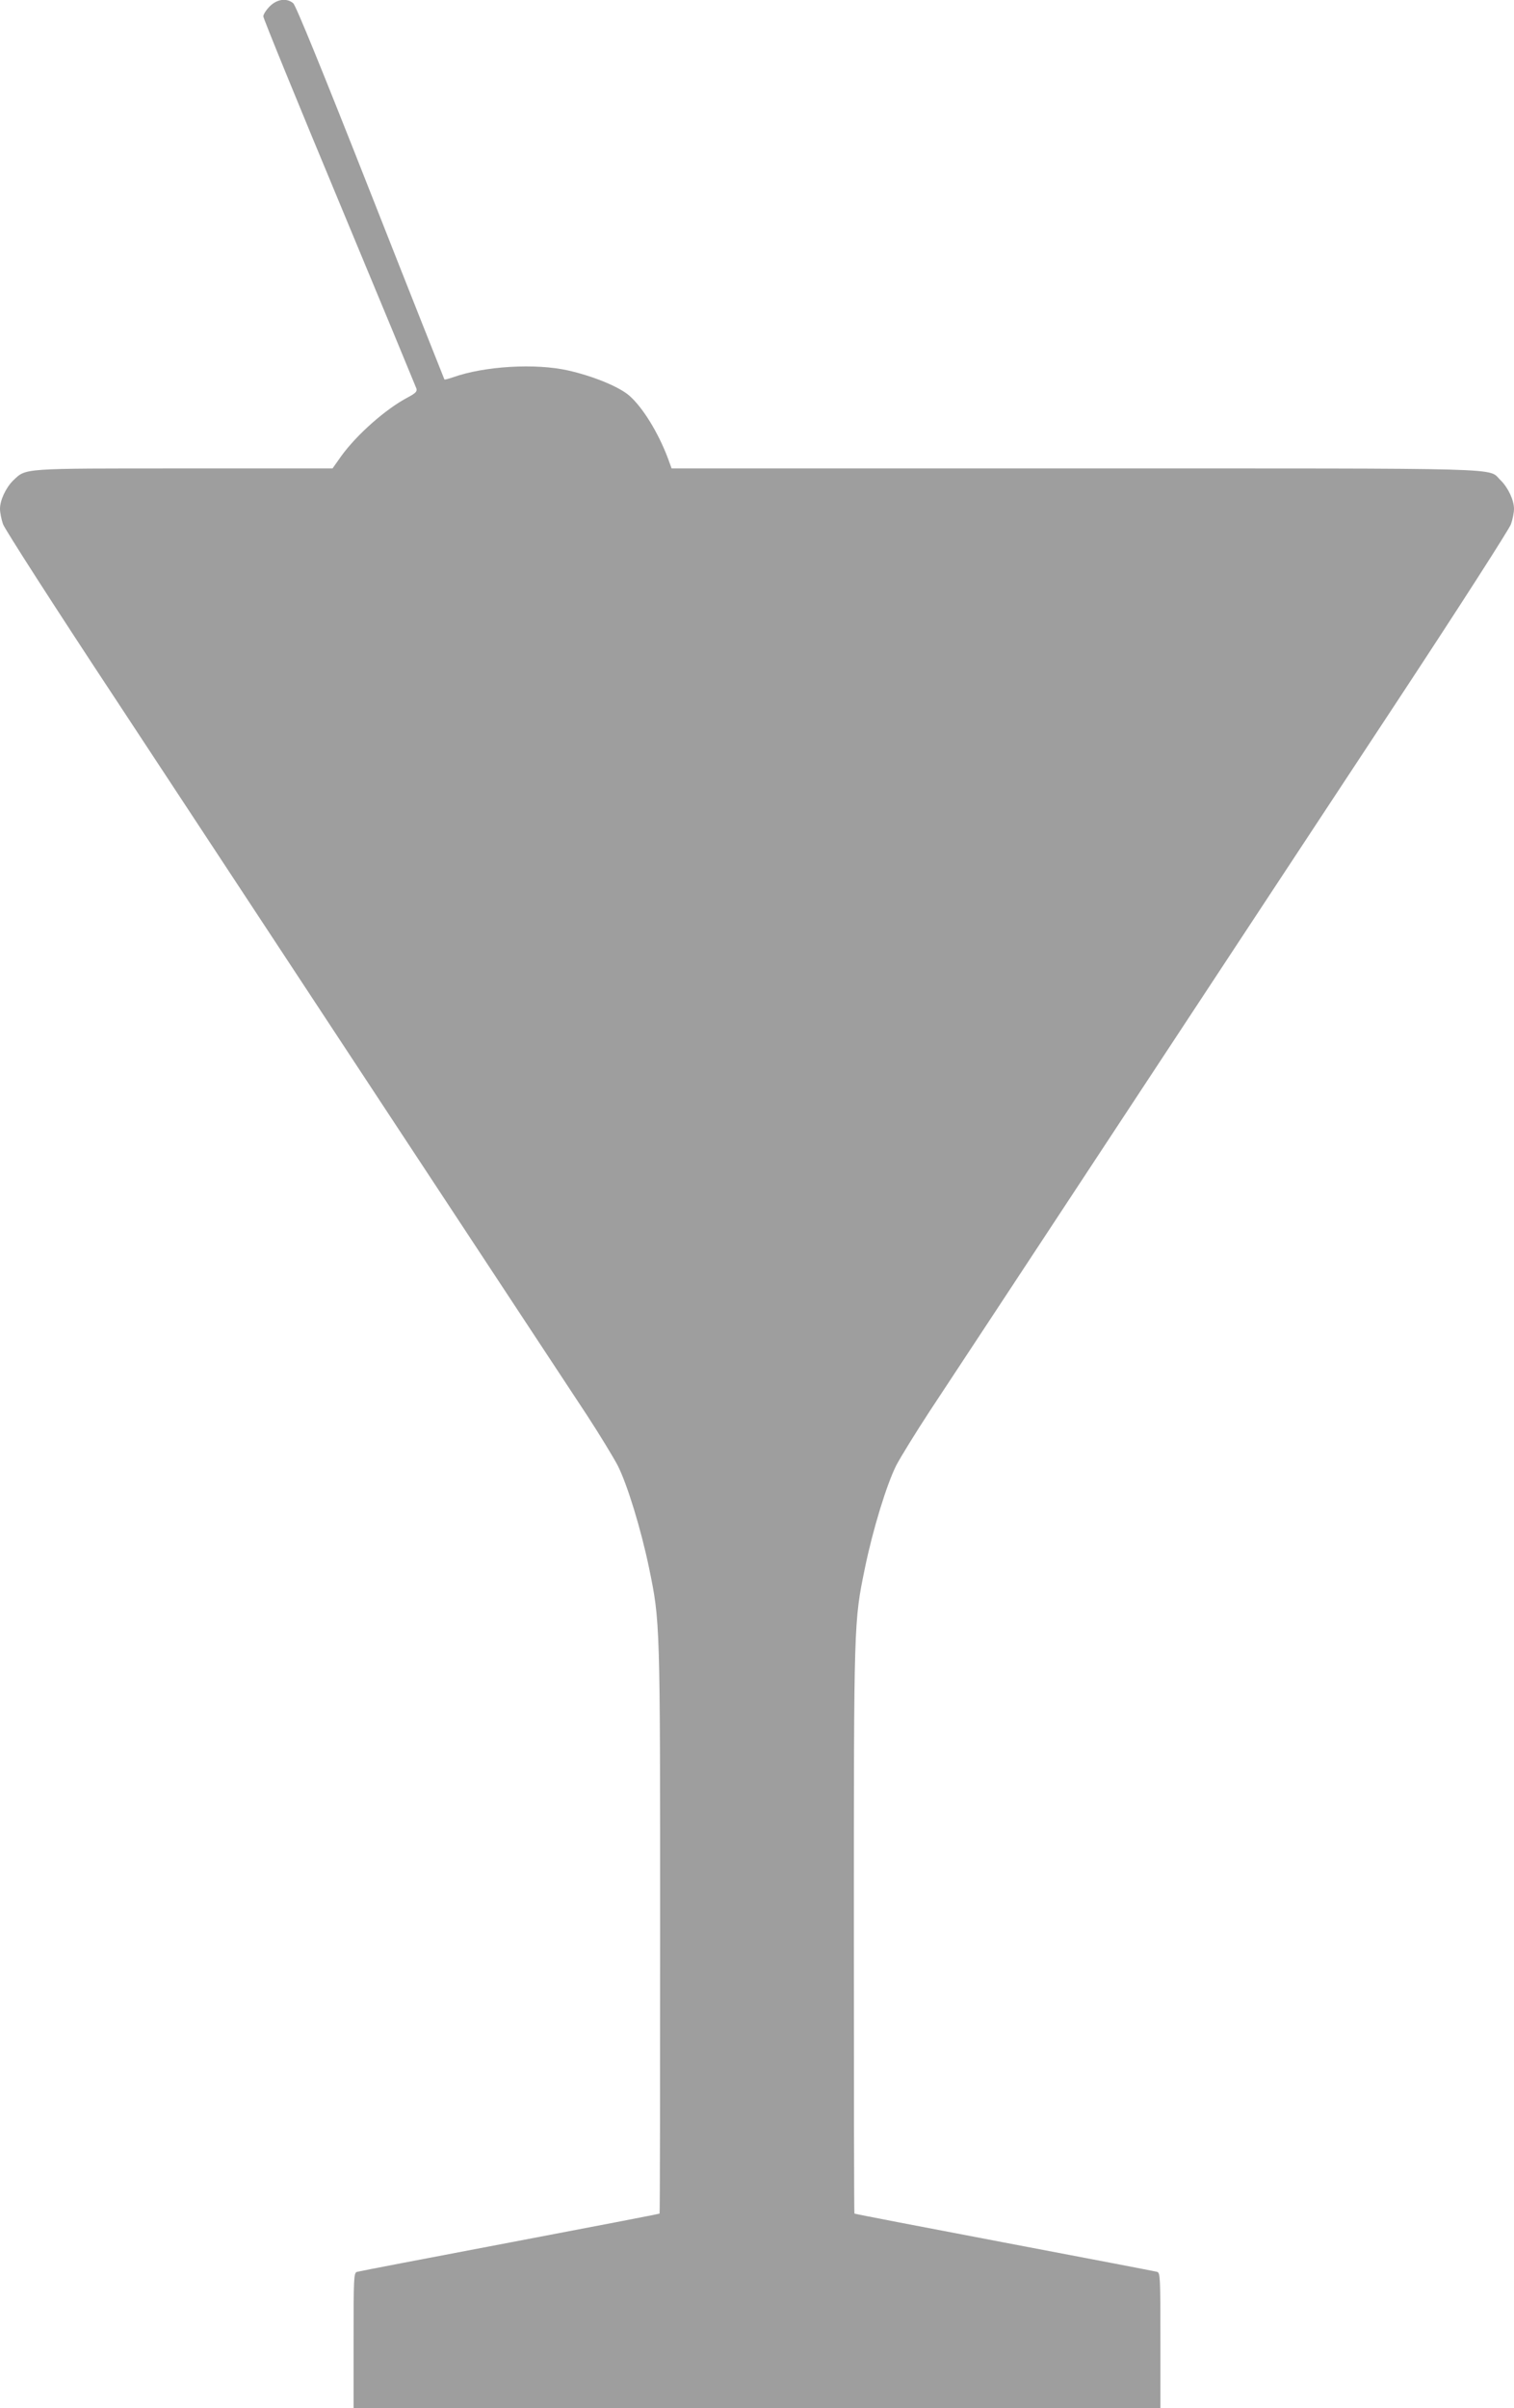
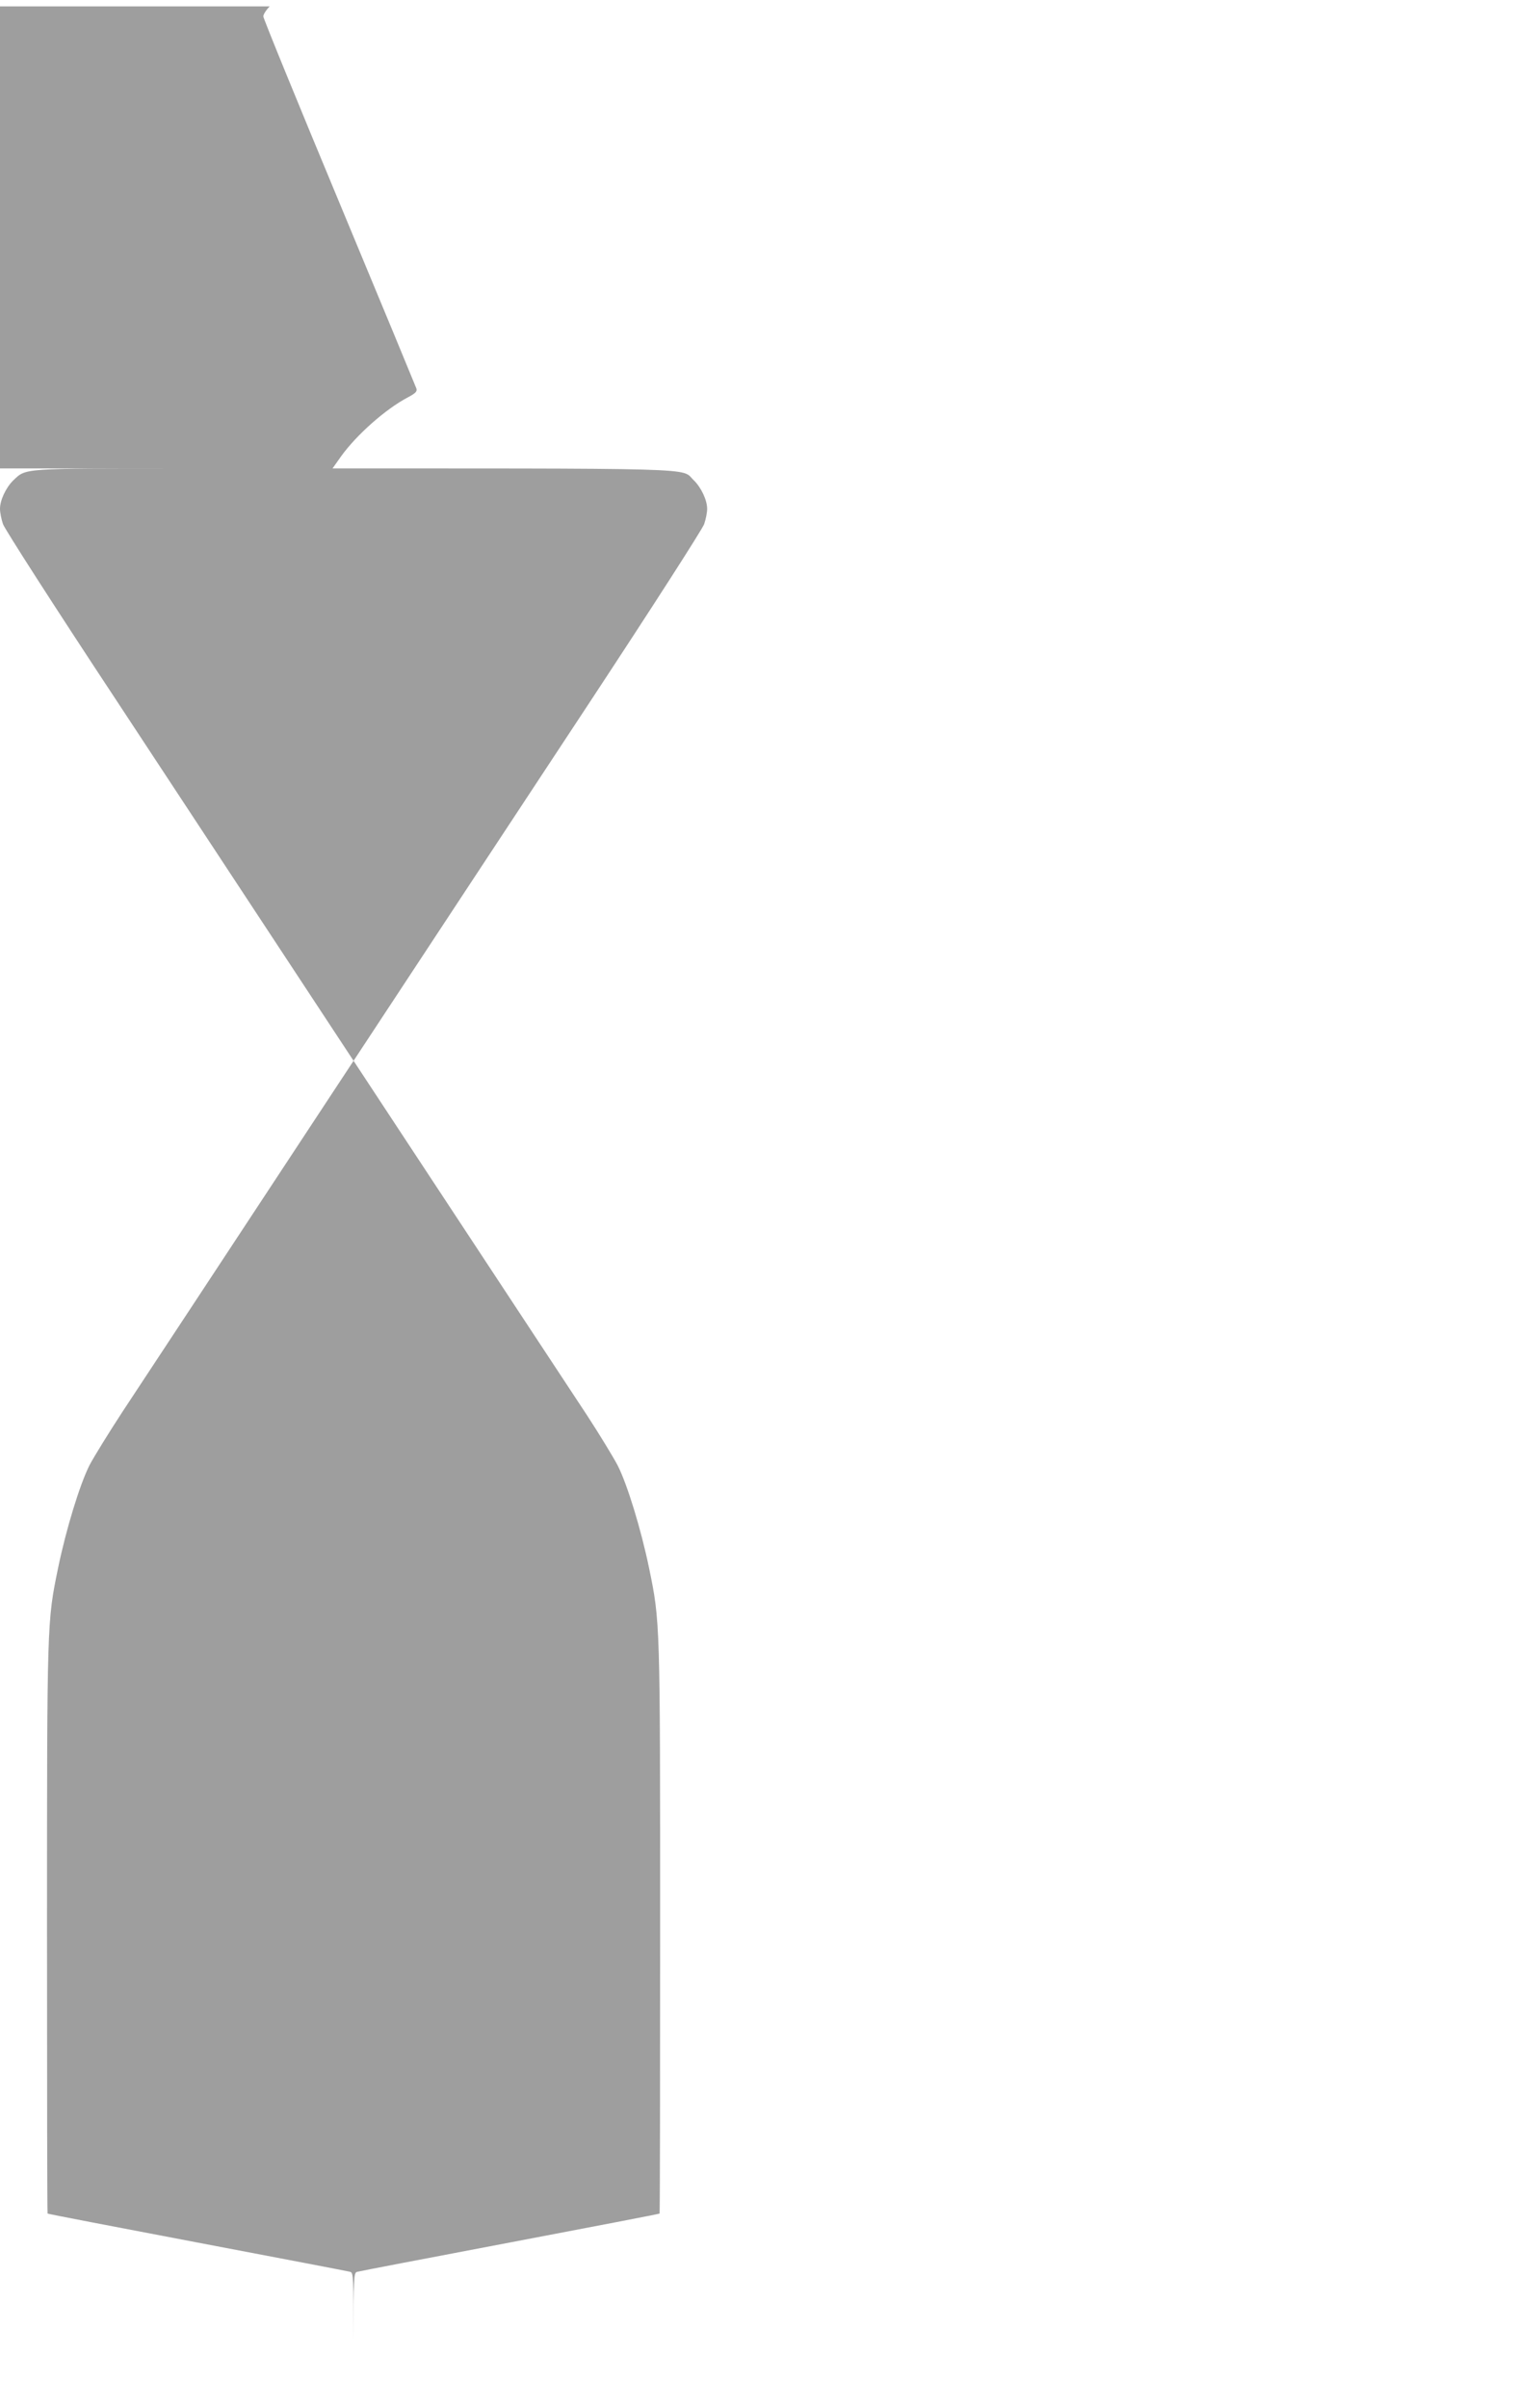
<svg xmlns="http://www.w3.org/2000/svg" version="1.0" width="805pt" height="1280pt" viewBox="0 0 805 1280" preserveAspectRatio="xMidYMid meet">
  <g transform="translate(0,1280) scale(0.1,-0.1)" fill="#9e9e9e" stroke="none">
-     <path d="M1434 12766 c-19 -19 -34 -43 -34 -53 0 -11 182 -456 404 -989 222 -533 406 -978 410 -989 5 -16 -4 -25 -47 -48 -116 -61 -271 -198 -353 -312 l-46 -65 -788 0 c-869 0 -840 2 -909 -63 -39 -38 -71 -105 -71 -152 0 -19 7 -55 16 -81 9 -26 274 -439 607 -943 324 -493 993 -1508 1485 -2256 493 -748 949 -1441 1014 -1539 64 -98 137 -218 162 -265 51 -100 124 -338 167 -545 59 -286 59 -283 59 -1927 0 -826 -1 -1503 -3 -1505 -1 -2 -360 -71 -797 -154 -437 -83 -803 -153 -812 -156 -17 -5 -18 -31 -18 -365 l0 -359 2145 0 2145 0 0 359 c0 334 -1 360 -17 365 -10 3 -376 73 -813 156 -437 83 -796 152 -797 154 -2 2 -3 679 -3 1505 0 1644 0 1641 59 1927 43 208 116 445 167 546 25 47 104 175 176 285 72 109 528 801 1013 1538 485 737 1148 1743 1473 2236 332 504 597 917 606 943 9 26 16 62 16 81 0 47 -32 114 -71 152 -72 68 102 63 -2265 63 l-2143 0 -20 55 c-51 135 -133 269 -205 332 -54 47 -192 104 -326 134 -173 39 -444 23 -610 -36 -24 -8 -45 -14 -47 -12 -1 2 -179 449 -393 993 -258 655 -397 995 -411 1007 -35 29 -86 22 -125 -17z" />
+     <path d="M1434 12766 c-19 -19 -34 -43 -34 -53 0 -11 182 -456 404 -989 222 -533 406 -978 410 -989 5 -16 -4 -25 -47 -48 -116 -61 -271 -198 -353 -312 l-46 -65 -788 0 c-869 0 -840 2 -909 -63 -39 -38 -71 -105 -71 -152 0 -19 7 -55 16 -81 9 -26 274 -439 607 -943 324 -493 993 -1508 1485 -2256 493 -748 949 -1441 1014 -1539 64 -98 137 -218 162 -265 51 -100 124 -338 167 -545 59 -286 59 -283 59 -1927 0 -826 -1 -1503 -3 -1505 -1 -2 -360 -71 -797 -154 -437 -83 -803 -153 -812 -156 -17 -5 -18 -31 -18 -365 c0 334 -1 360 -17 365 -10 3 -376 73 -813 156 -437 83 -796 152 -797 154 -2 2 -3 679 -3 1505 0 1644 0 1641 59 1927 43 208 116 445 167 546 25 47 104 175 176 285 72 109 528 801 1013 1538 485 737 1148 1743 1473 2236 332 504 597 917 606 943 9 26 16 62 16 81 0 47 -32 114 -71 152 -72 68 102 63 -2265 63 l-2143 0 -20 55 c-51 135 -133 269 -205 332 -54 47 -192 104 -326 134 -173 39 -444 23 -610 -36 -24 -8 -45 -14 -47 -12 -1 2 -179 449 -393 993 -258 655 -397 995 -411 1007 -35 29 -86 22 -125 -17z" />
  </g>
</svg>